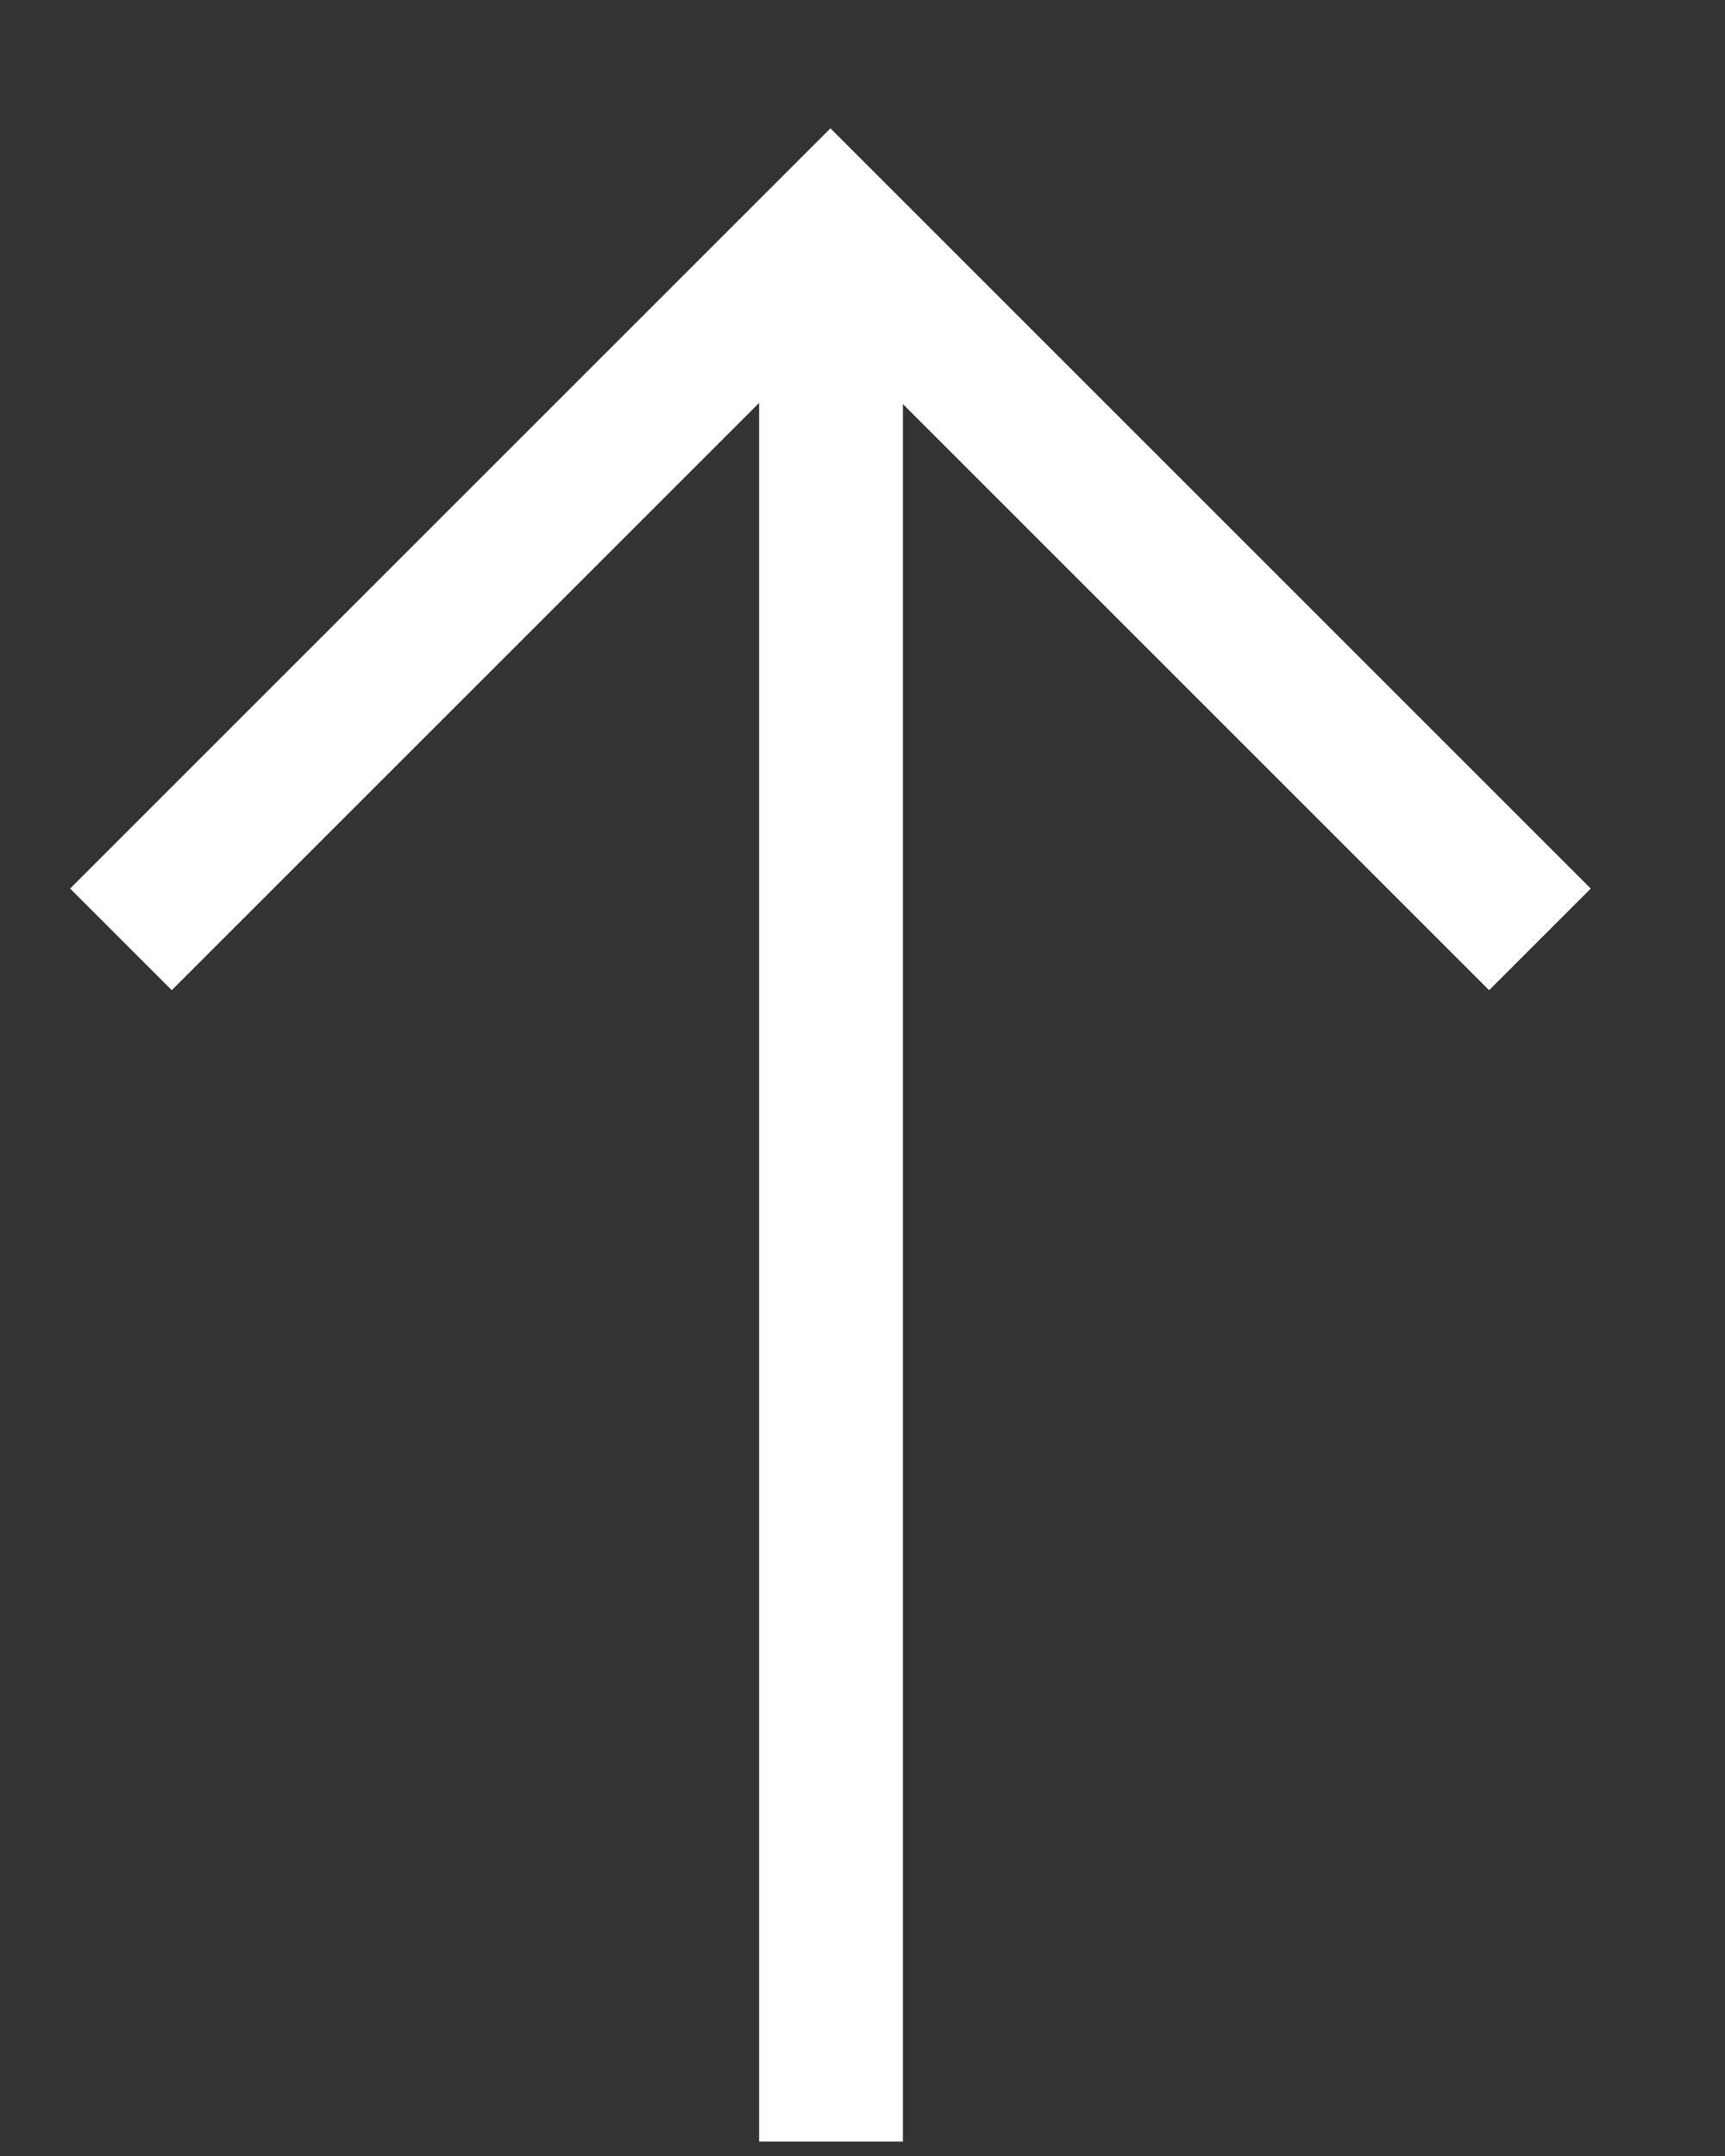
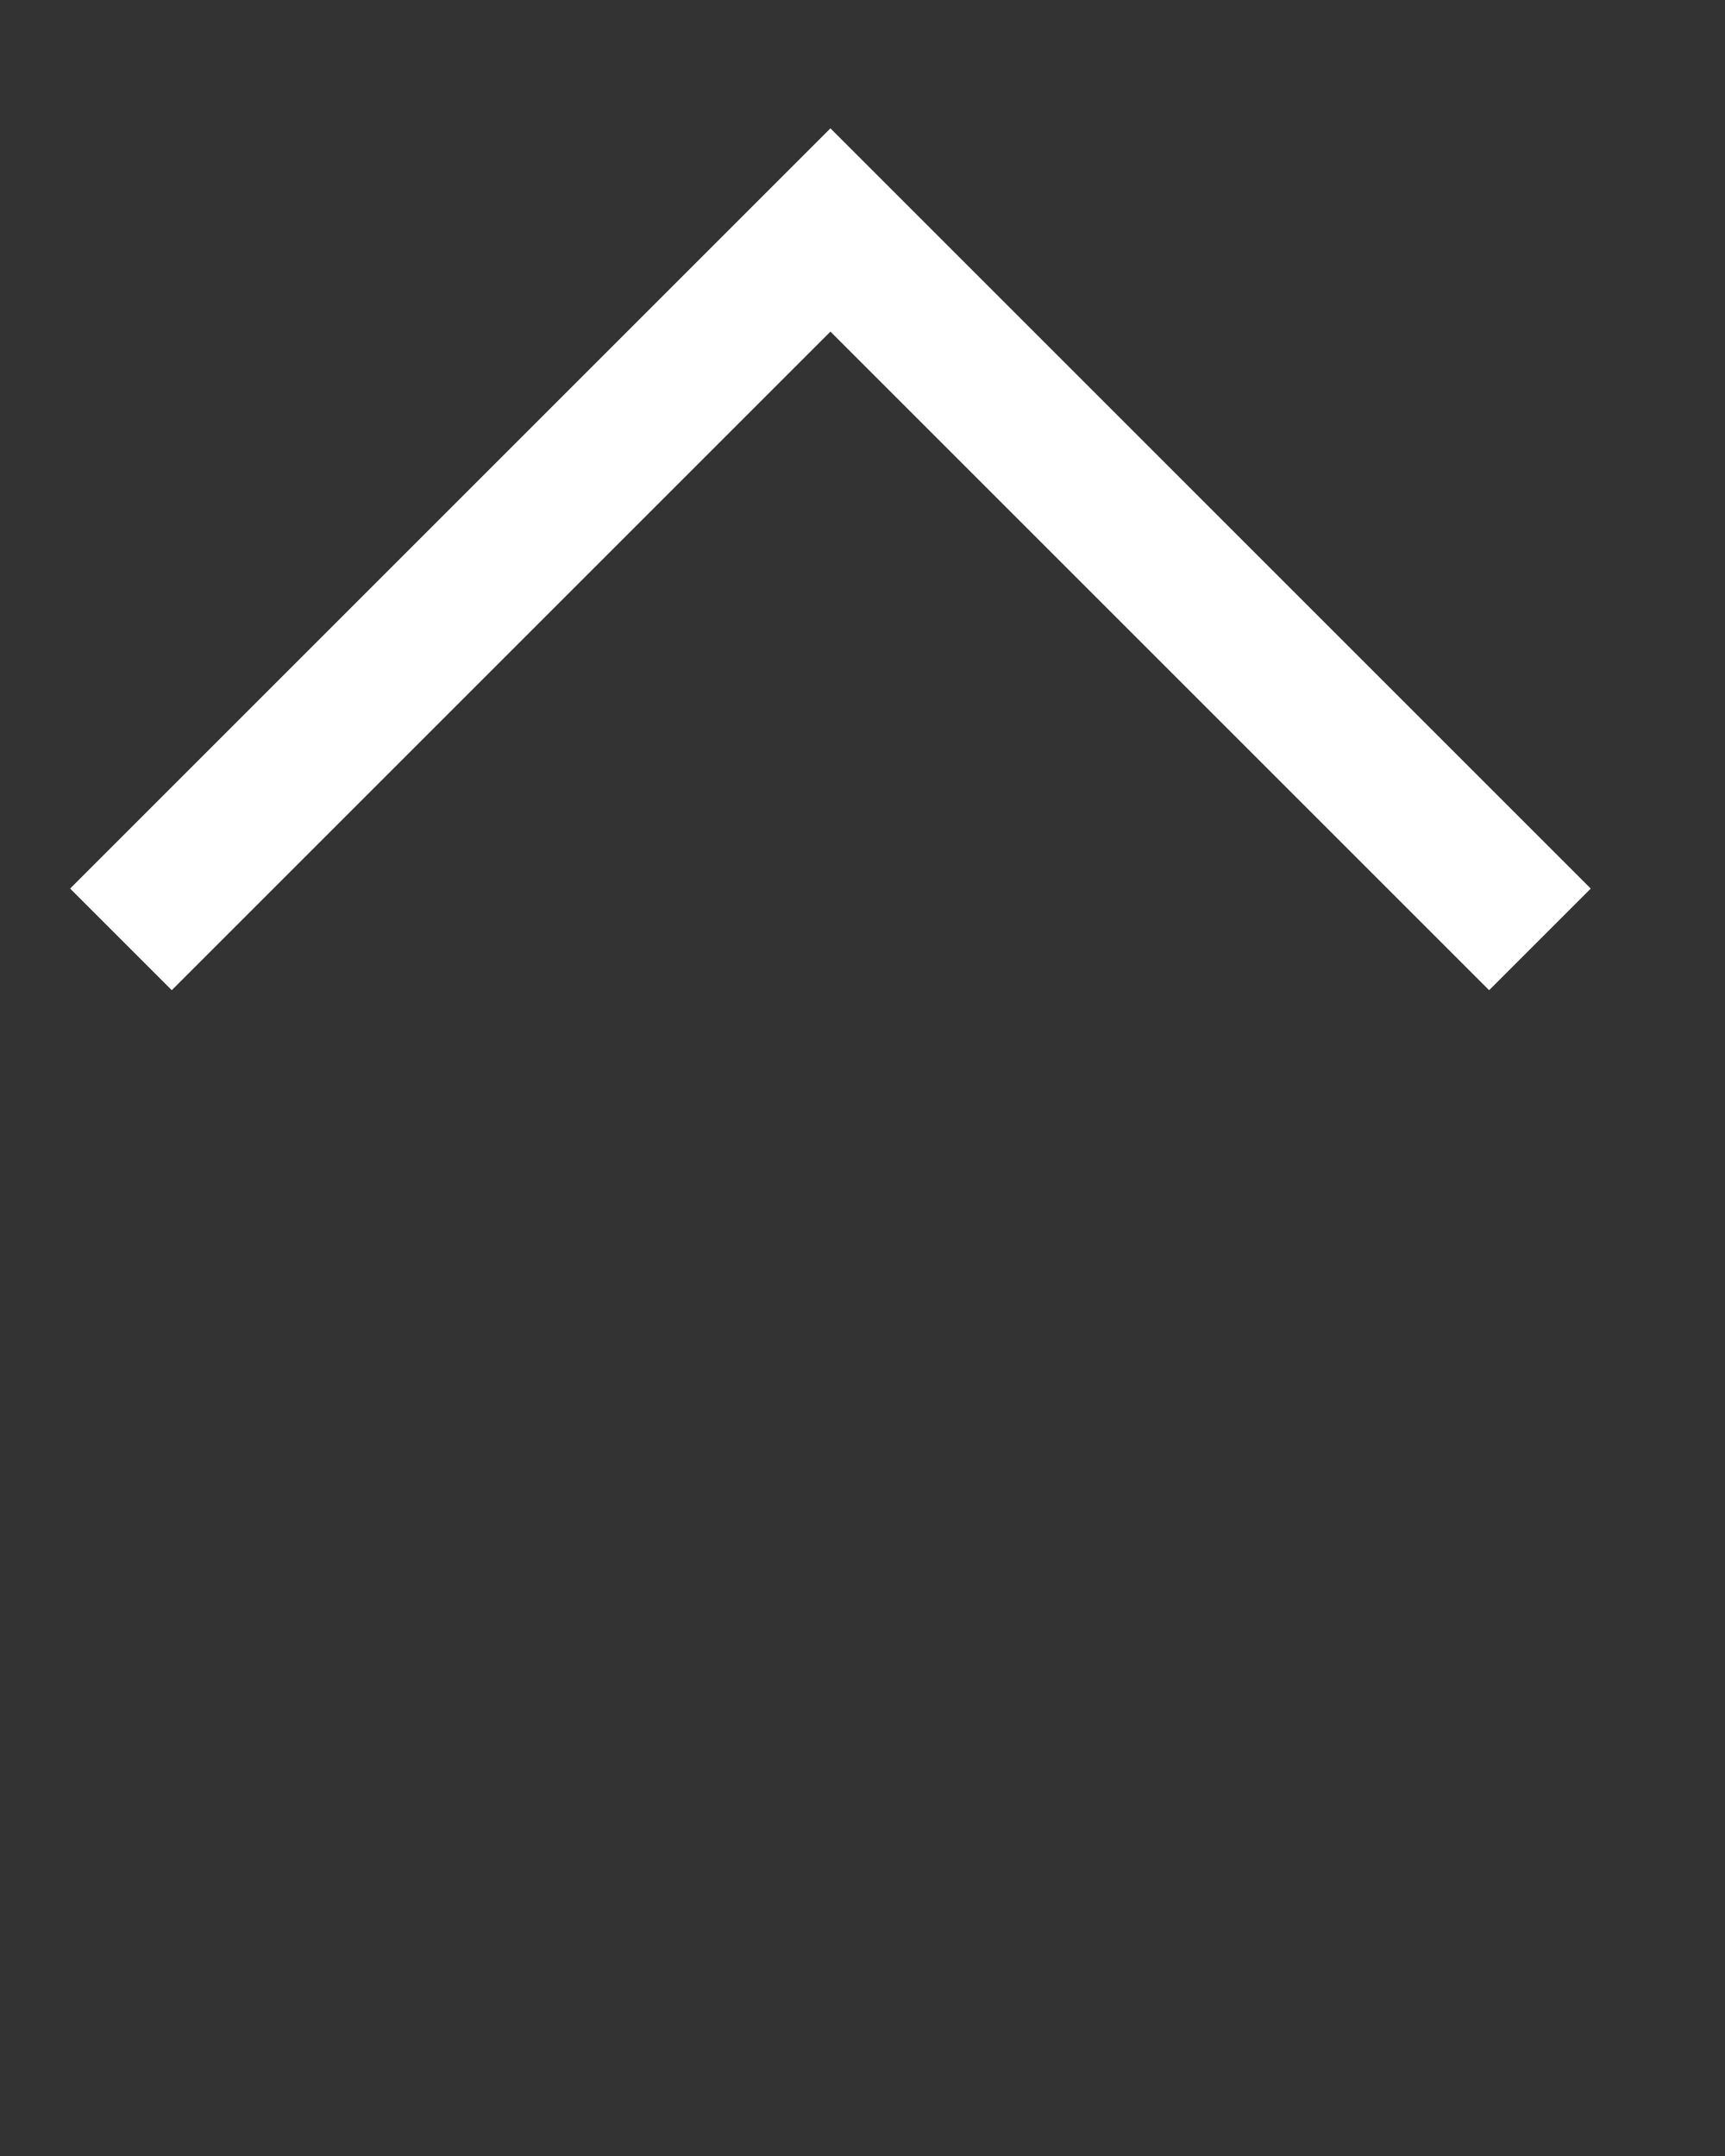
<svg xmlns="http://www.w3.org/2000/svg" width="12" height="15" viewBox="0 0 12 15" fill="none">
  <rect x="0" y="0" width="12" height="15" fill="#333333" stroke="none" />
-   <path d="M5.281 14.4L5.281 14.9L6.281 14.9L6.281 14.4L5.281 14.4ZM6.281 14.4L6.281 1.6L5.281 1.6L5.281 14.4L6.281 14.4Z" fill="white" />
  <path d="M1.195 6.182L5.777 1.6L10.359 6.182" stroke="white" stroke-linecap="square" />
</svg>